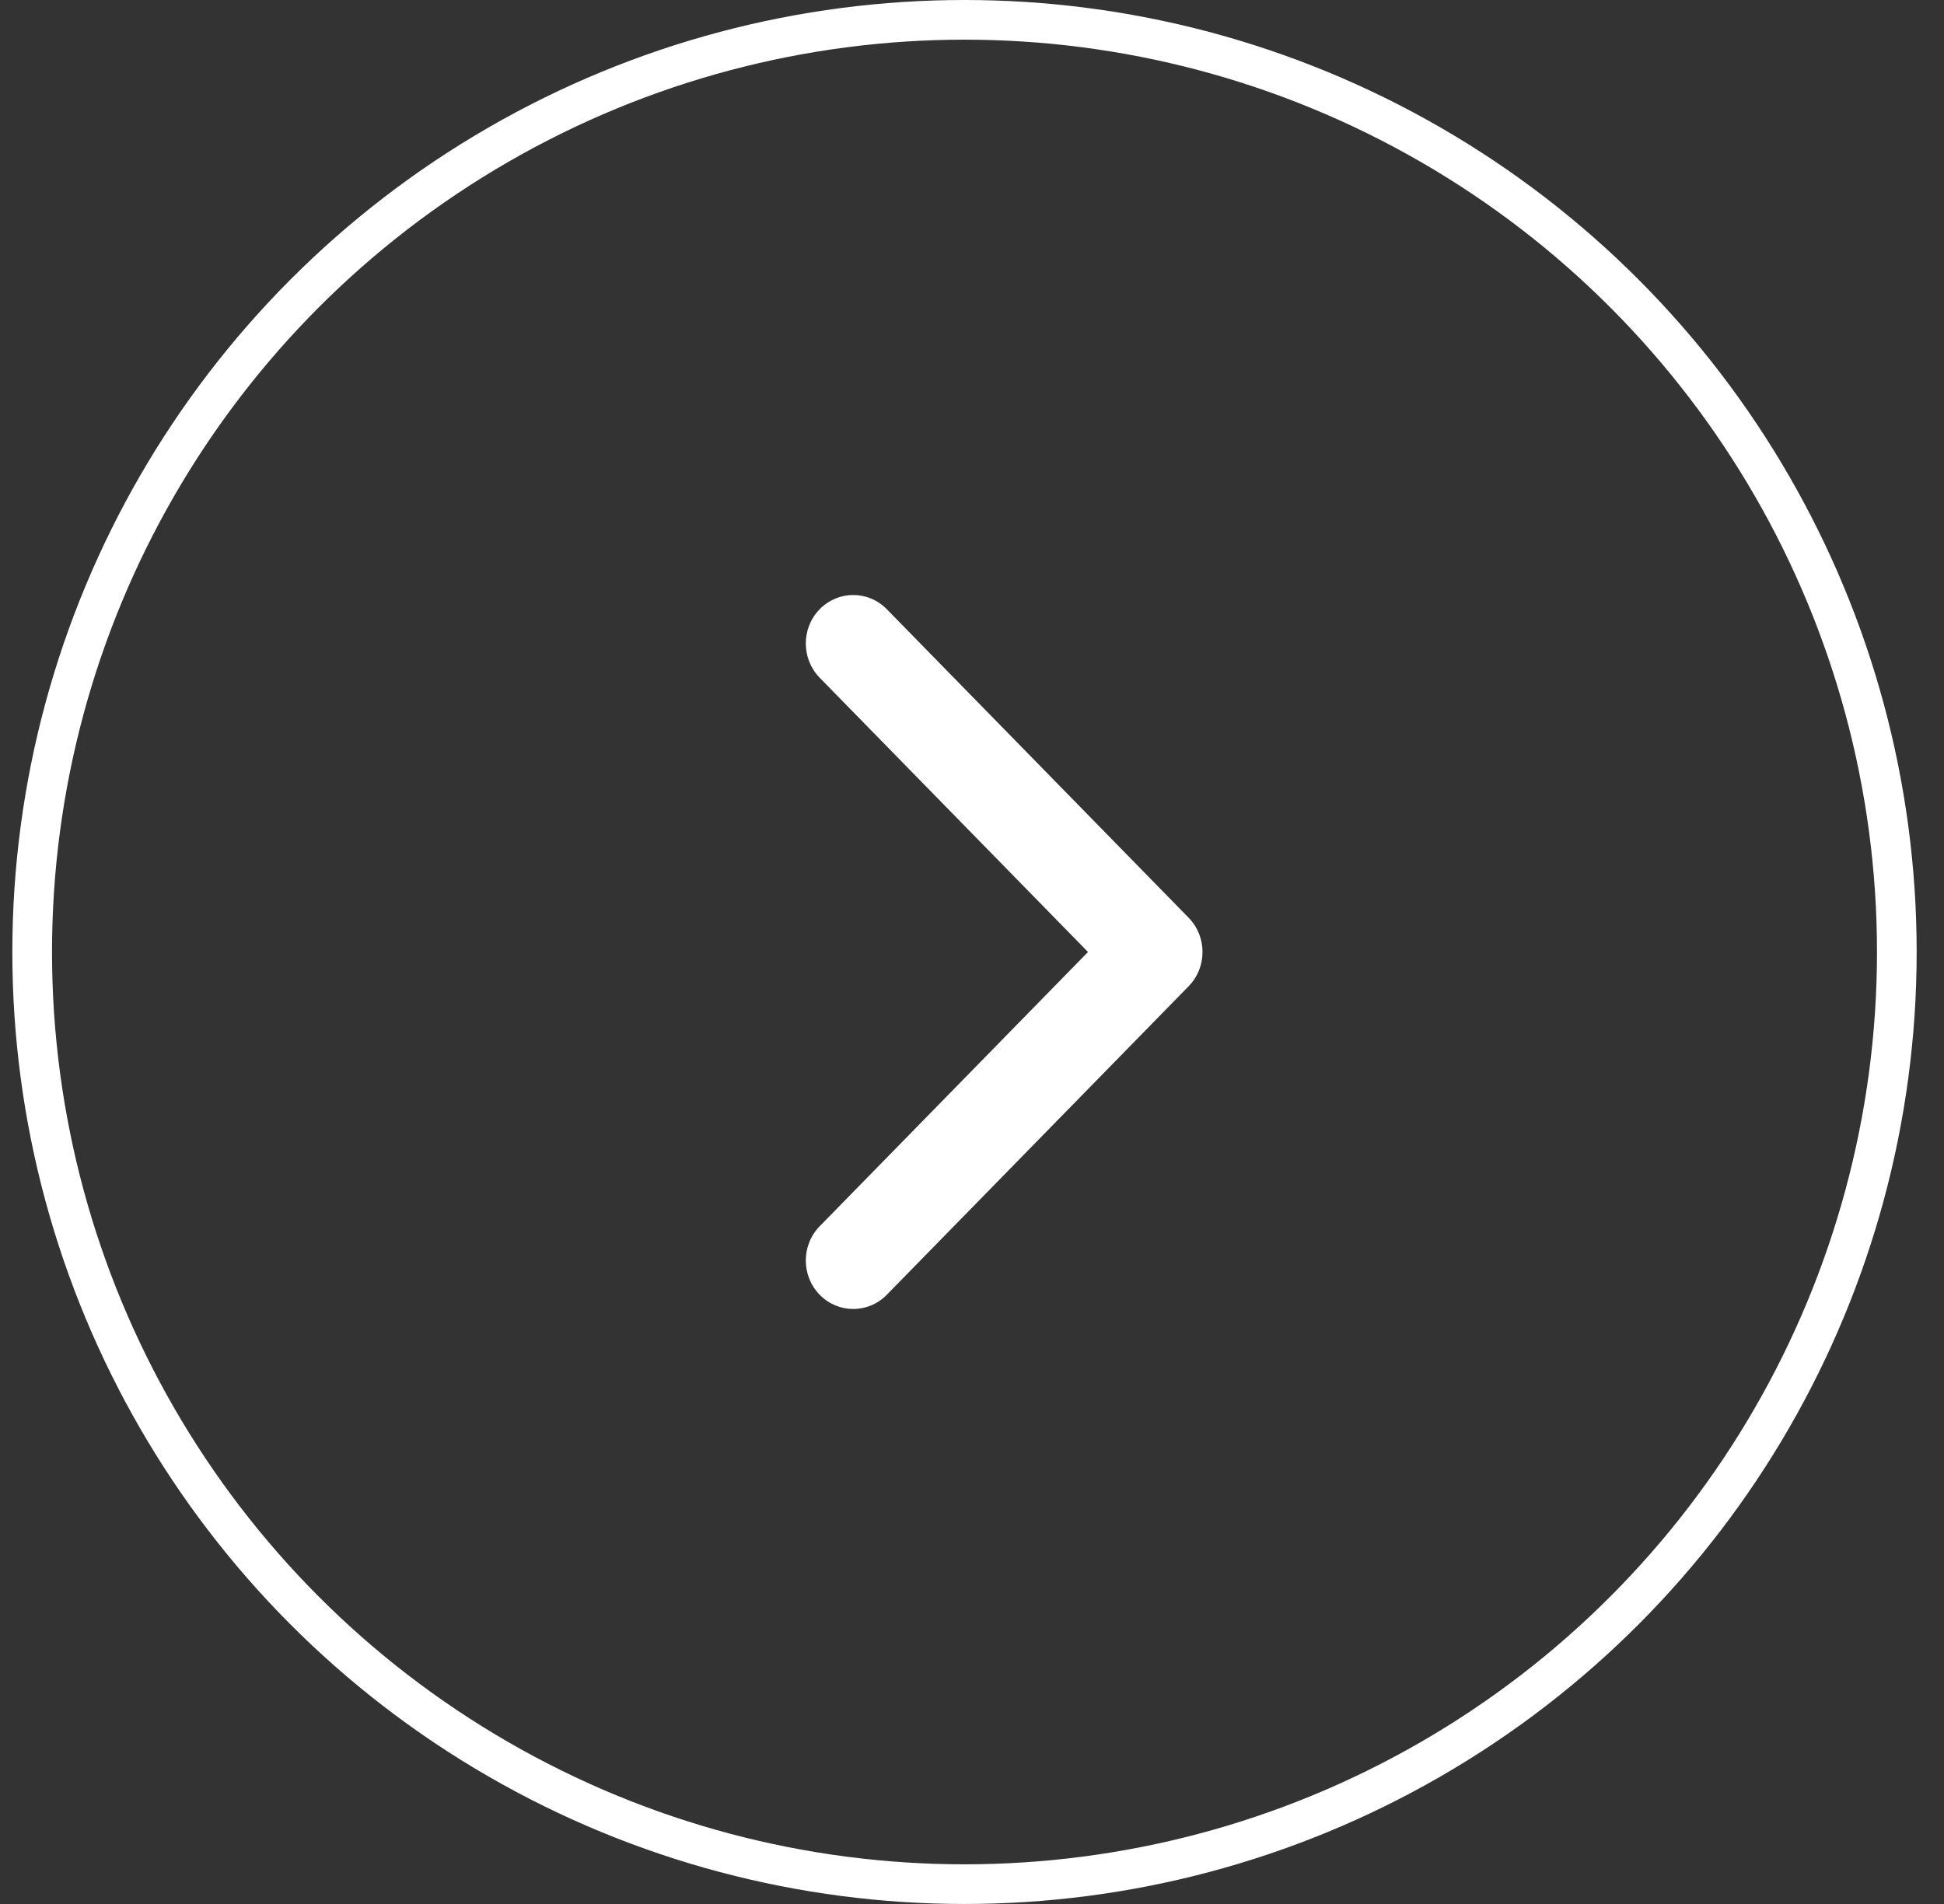
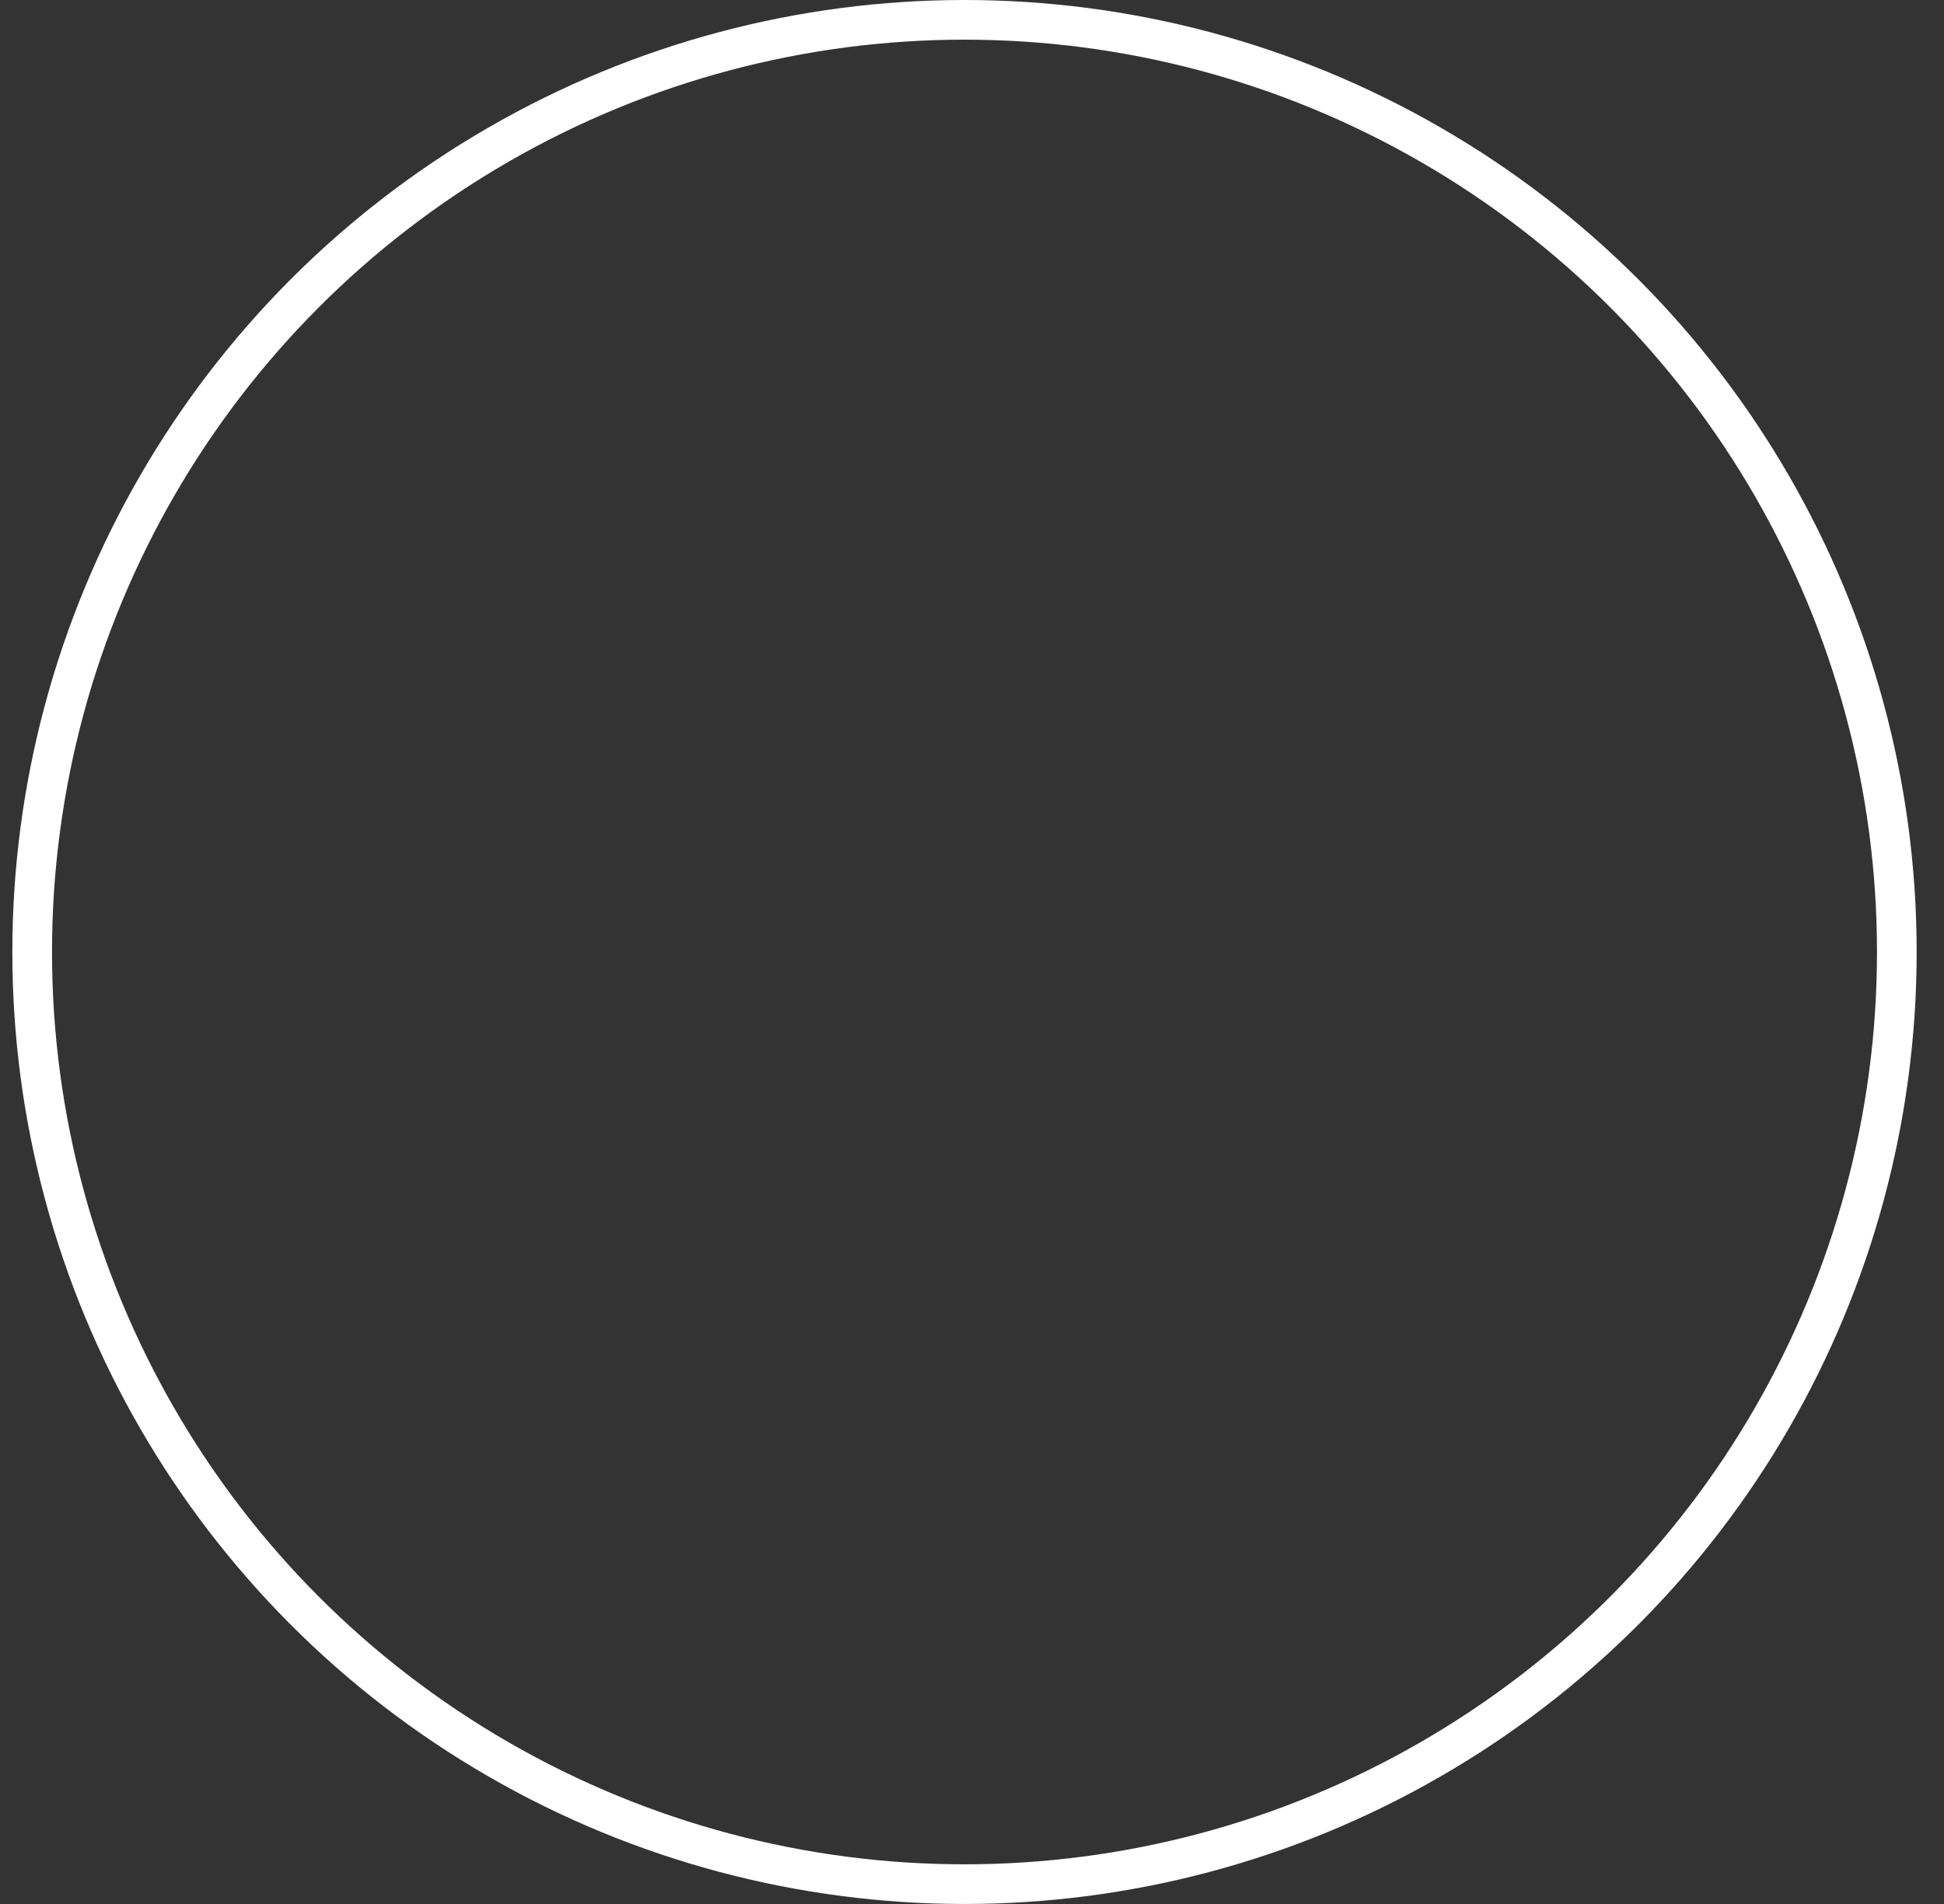
<svg xmlns="http://www.w3.org/2000/svg" width="49" height="48" viewBox="0 0 49 48" fill="none">
  <rect x="0" y="0" width="49" height="48" fill="#333333" stroke="none" />
  <circle cx="24.311" cy="24" r="23.5" stroke="white" />
-   <path fill-rule="evenodd" clip-rule="evenodd" d="M22.352 15.358L29.96 23.136C30.427 23.613 30.427 24.387 29.96 24.864L22.352 32.642C21.885 33.119 21.128 33.119 20.661 32.642C20.194 32.165 20.194 31.391 20.661 30.914L27.424 24L20.661 17.086C20.194 16.609 20.194 15.835 20.661 15.358C21.128 14.881 21.885 14.881 22.352 15.358Z" fill="white" />
</svg>